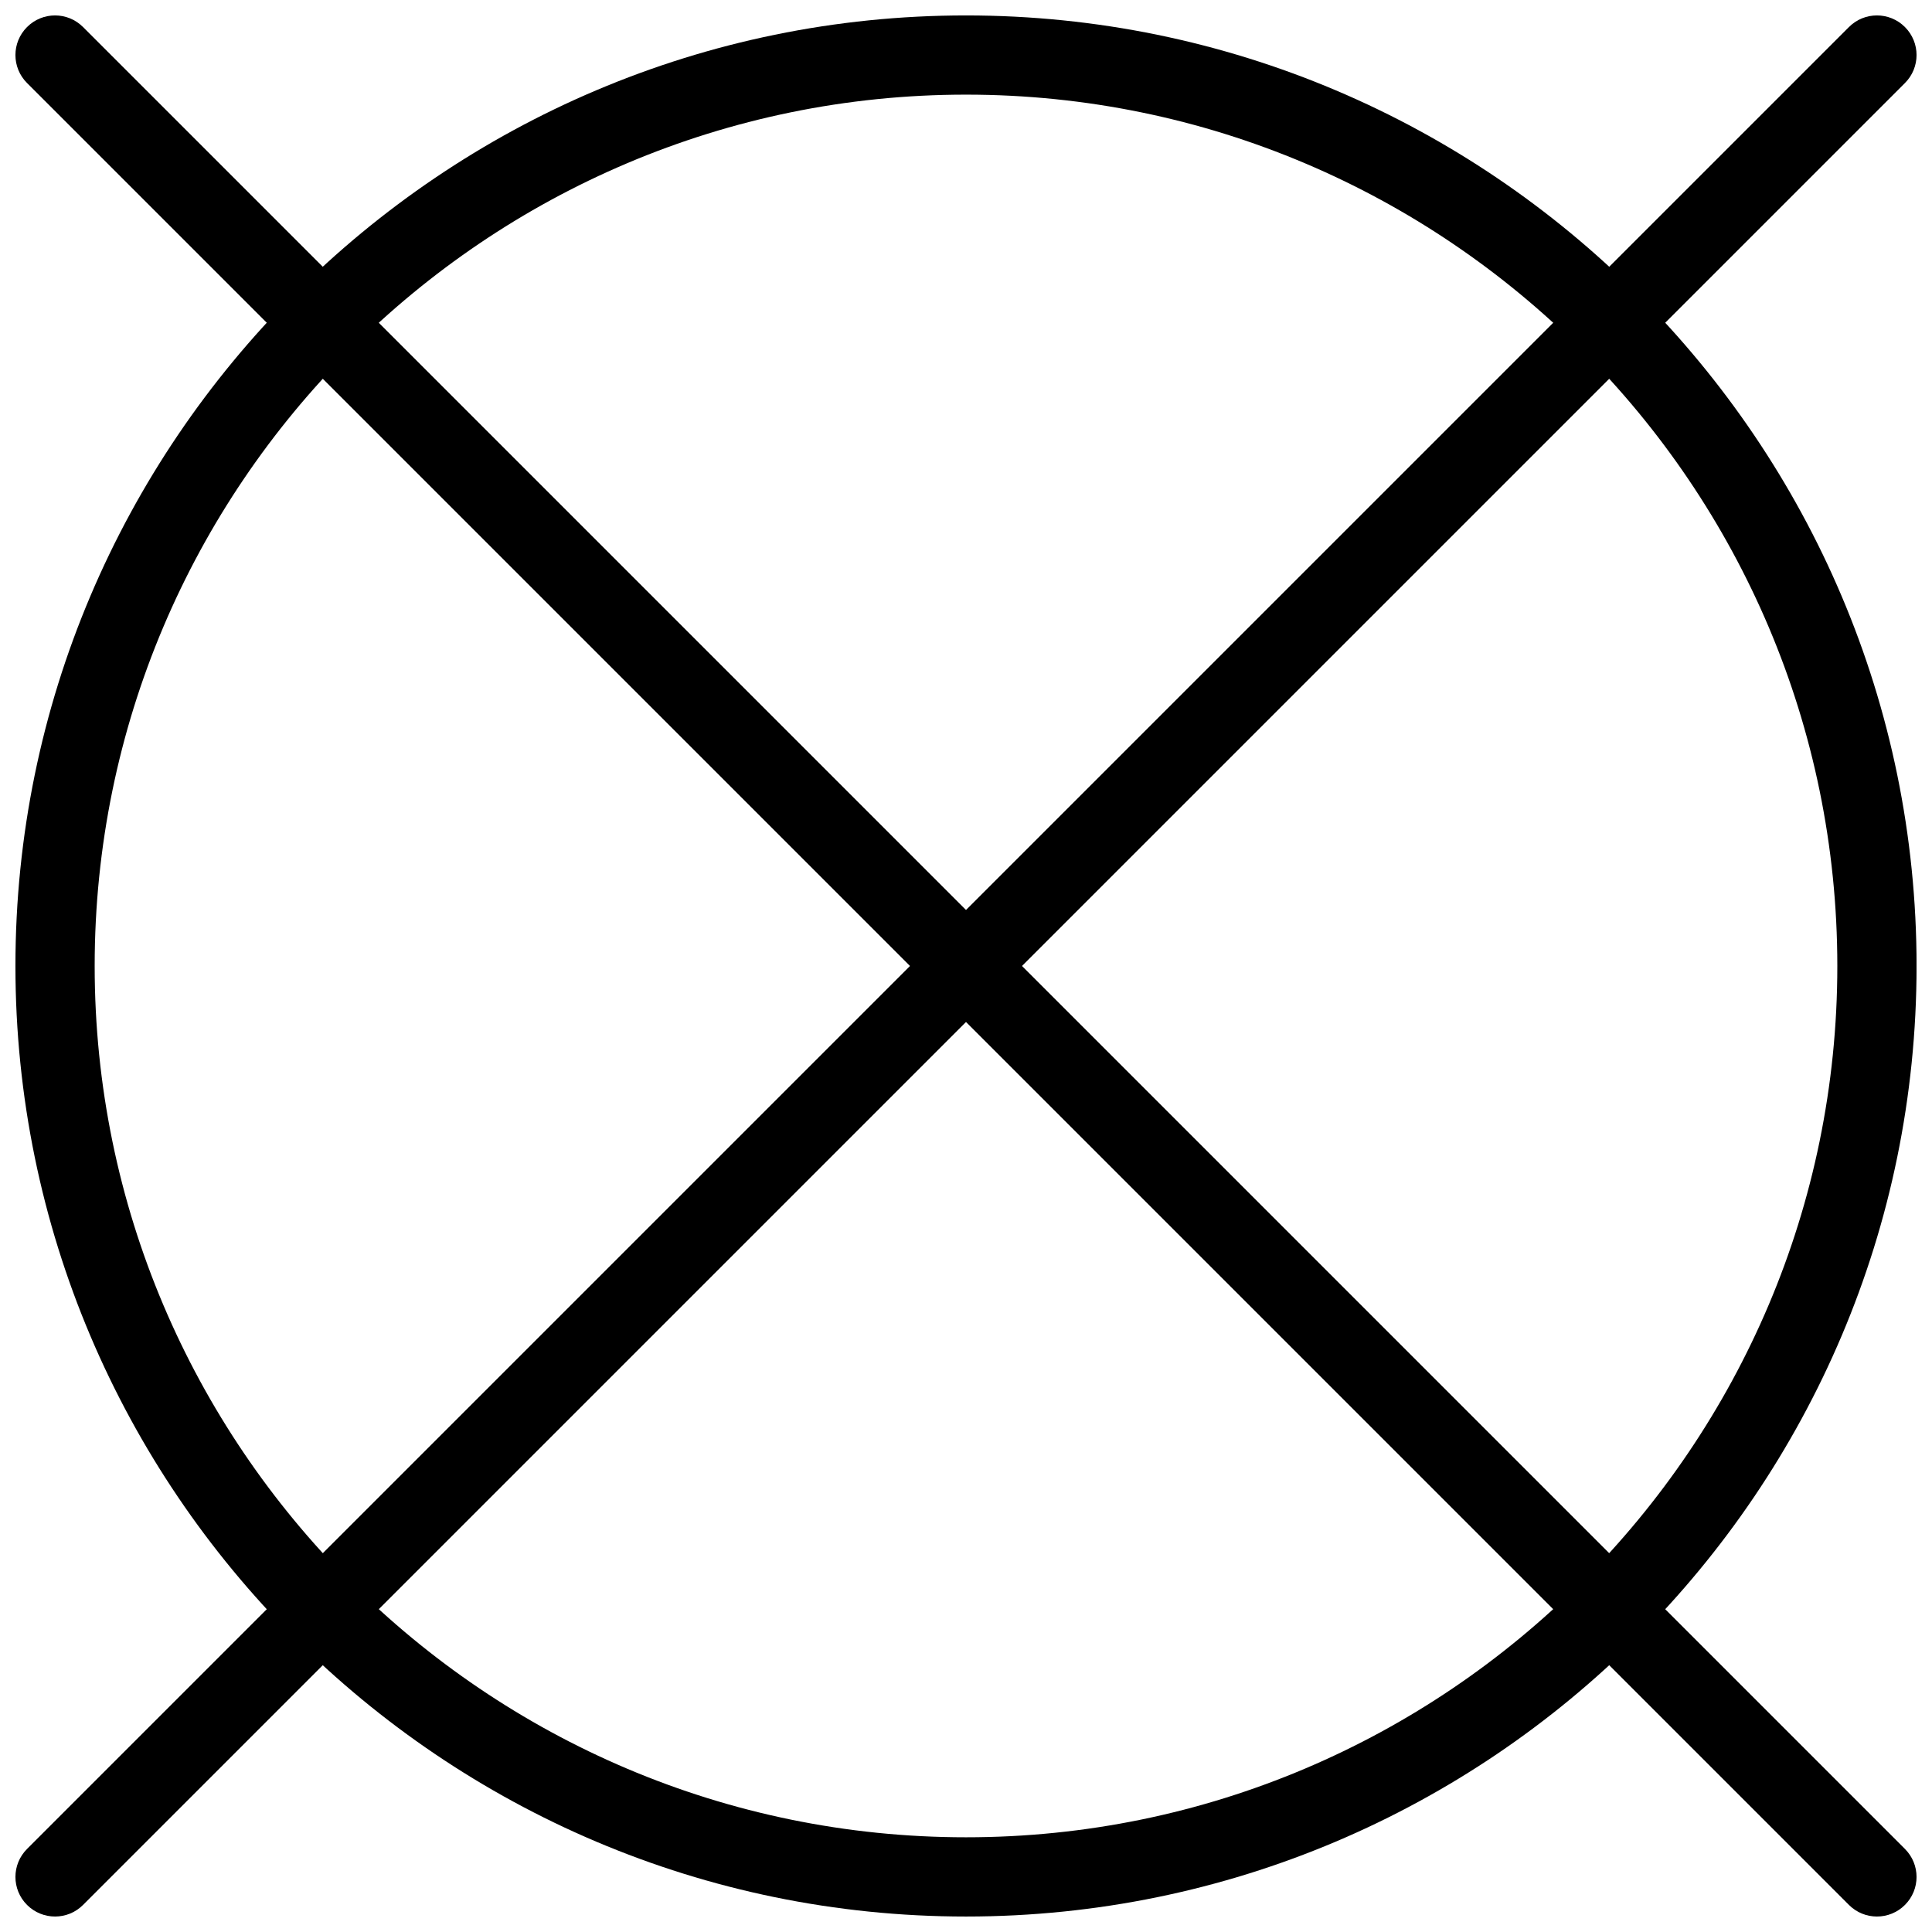
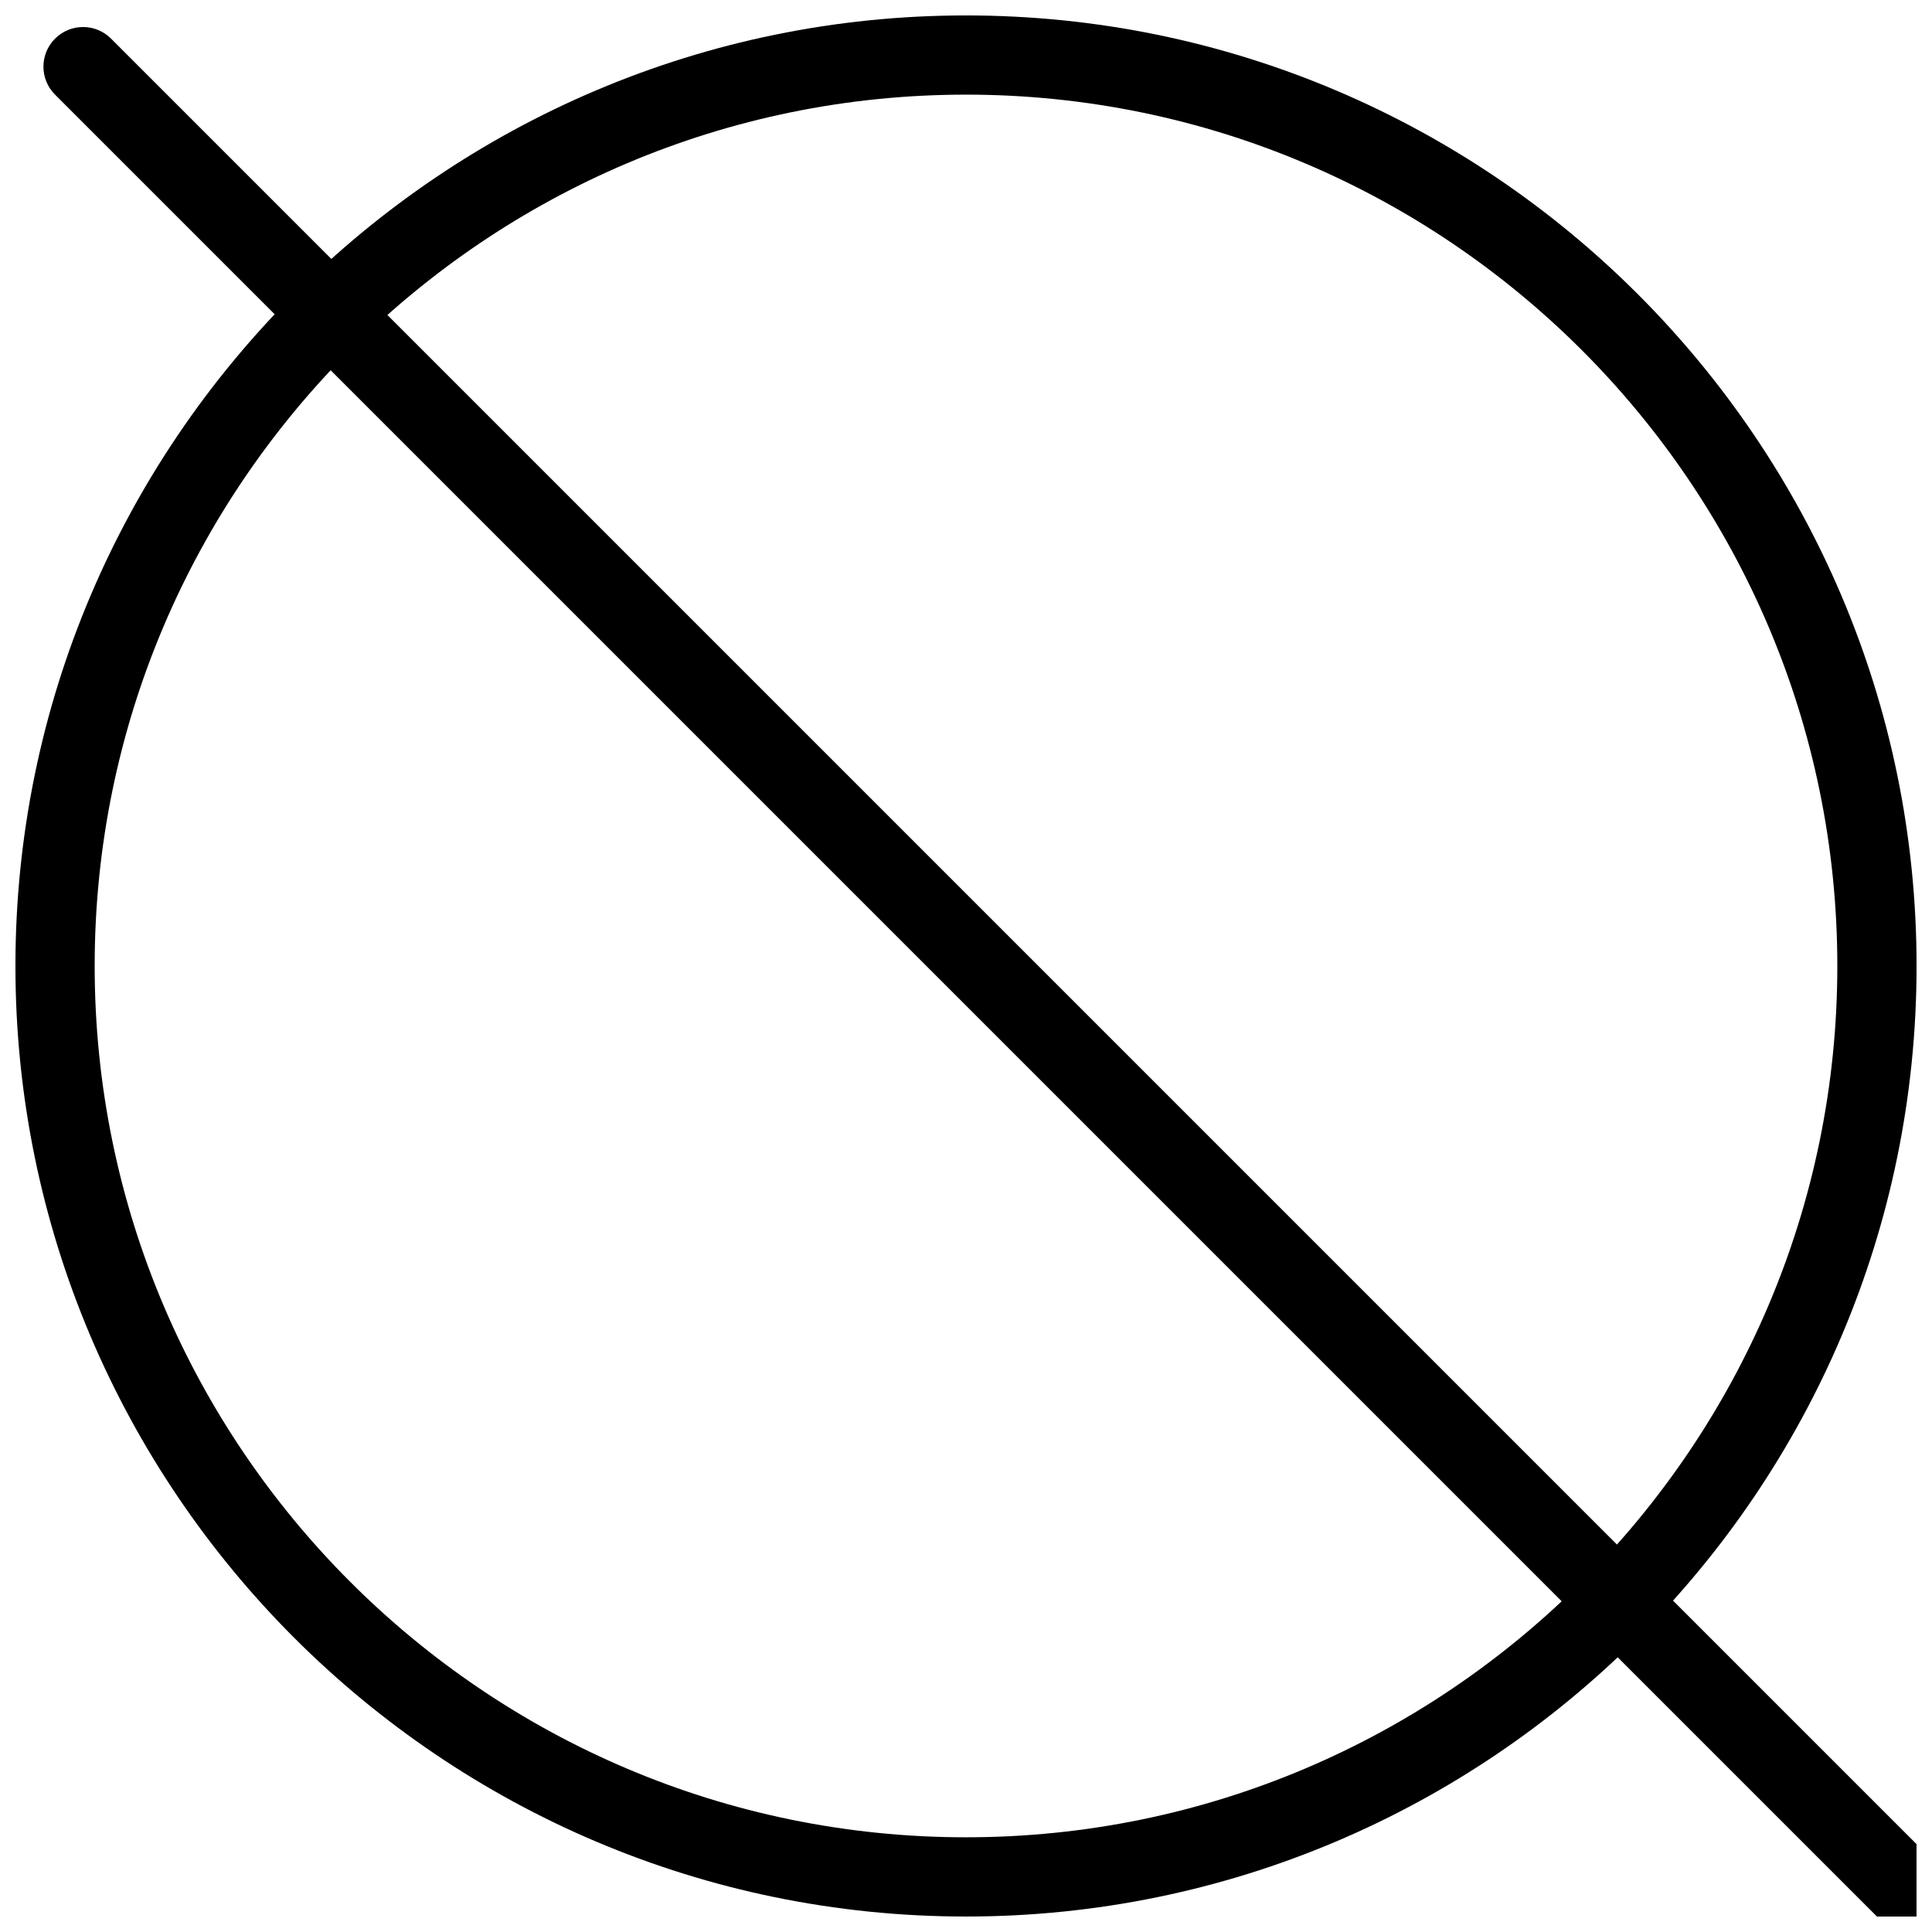
<svg xmlns="http://www.w3.org/2000/svg" width="800px" height="800px" version="1.1" viewBox="144 144 512 512">
  <defs>
    <clipPath id="a">
      <path d="m148.09 148.09h503.81v503.81h-503.81z" />
    </clipPath>
  </defs>
  <g clip-path="url(#a)">
    <path d="m400 651.9c-138.89 0-251.91-113.01-251.91-251.9 0-138.89 113.01-251.91 251.91-251.91s251.91 113.02 251.91 251.91c-0.004 138.89-113.02 251.9-251.91 251.9zm0-482.82c-127.33 0-230.91 103.59-230.91 230.91s103.59 230.91 230.91 230.91 230.91-103.59 230.91-230.91c-0.004-127.33-103.59-230.91-230.91-230.91z" />
-     <path d="m641.41 651.9c-2.688 0-5.375-1.027-7.422-3.074l-482.82-482.82c-4.106-4.106-4.106-10.727 0-14.84 4.106-4.106 10.738-4.106 14.84 0l482.82 482.82c4.106 4.113 4.106 10.738 0 14.84-2.043 2.047-4.731 3.074-7.418 3.074z" />
-     <path d="m158.59 651.9c-2.688 0-5.375-1.027-7.422-3.074-4.106-4.106-4.106-10.727 0-14.84l482.82-482.82c4.106-4.106 10.738-4.106 14.84 0 4.106 4.113 4.106 10.738 0 14.84l-482.82 482.82c-2.043 2.047-4.731 3.074-7.418 3.074z" />
+     <path d="m641.41 651.9l-482.82-482.82c-4.106-4.106-4.106-10.727 0-14.84 4.106-4.106 10.738-4.106 14.84 0l482.82 482.82c4.106 4.113 4.106 10.738 0 14.84-2.043 2.047-4.731 3.074-7.418 3.074z" />
  </g>
</svg>